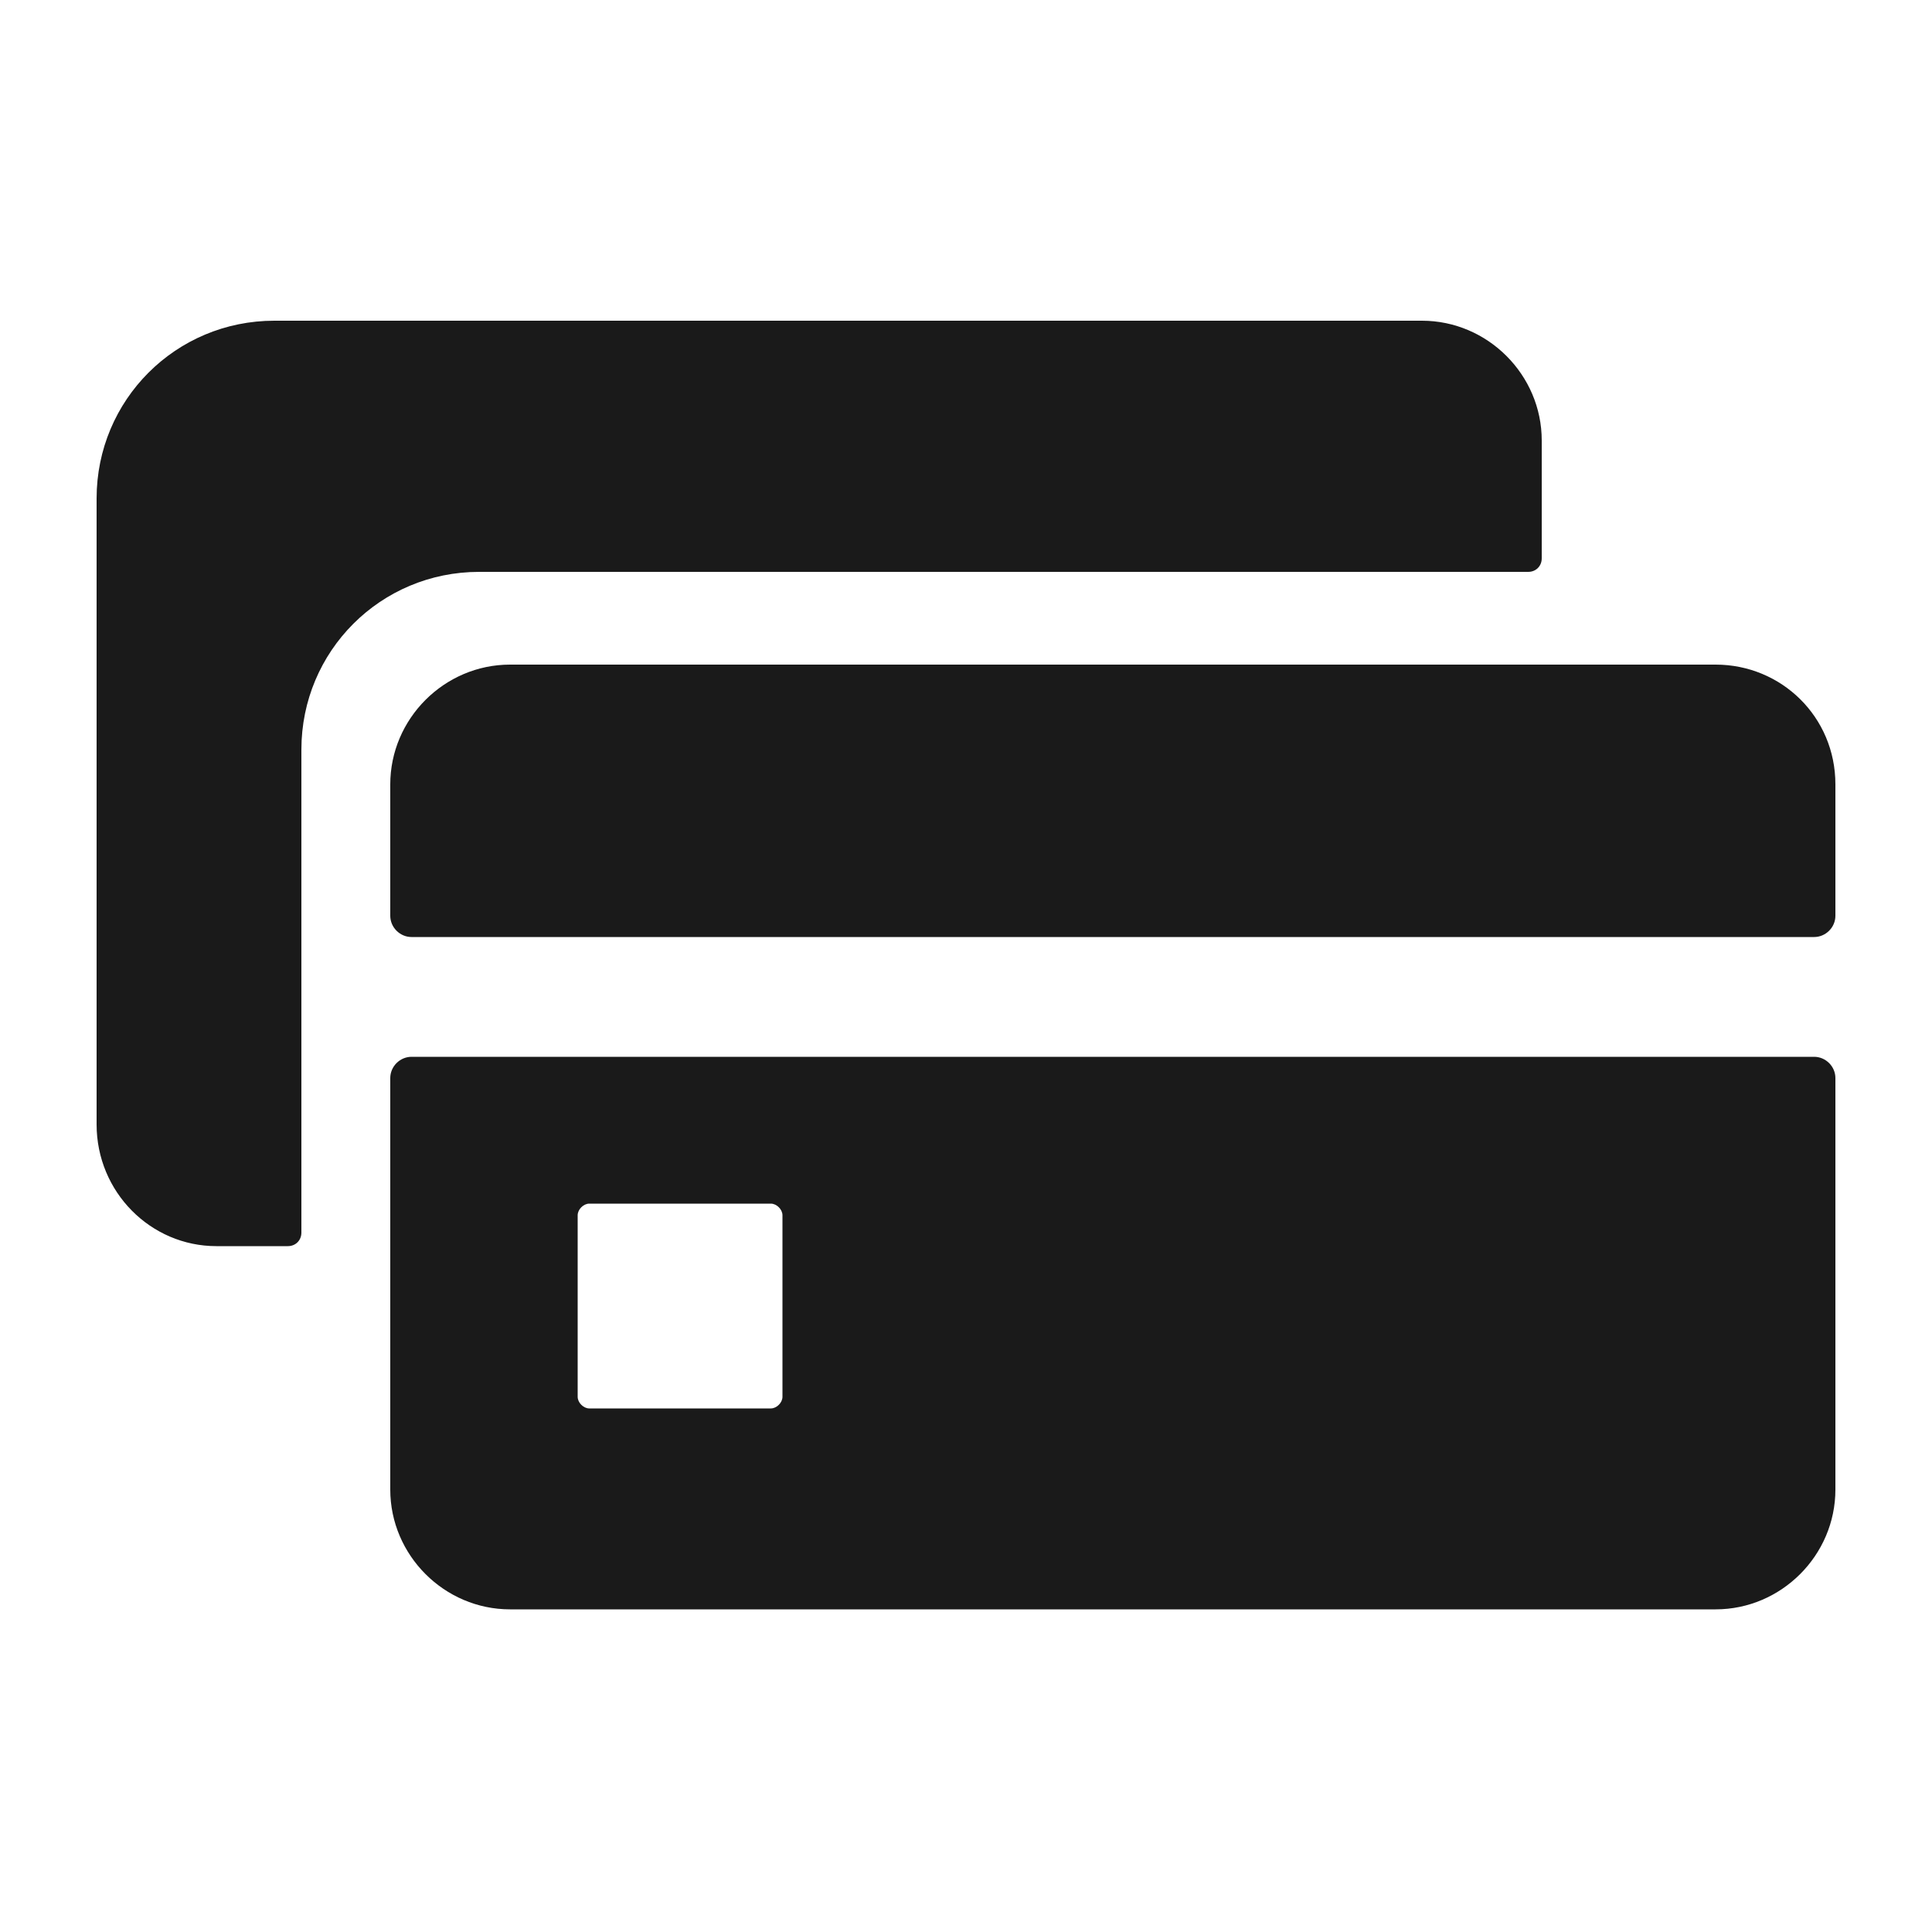
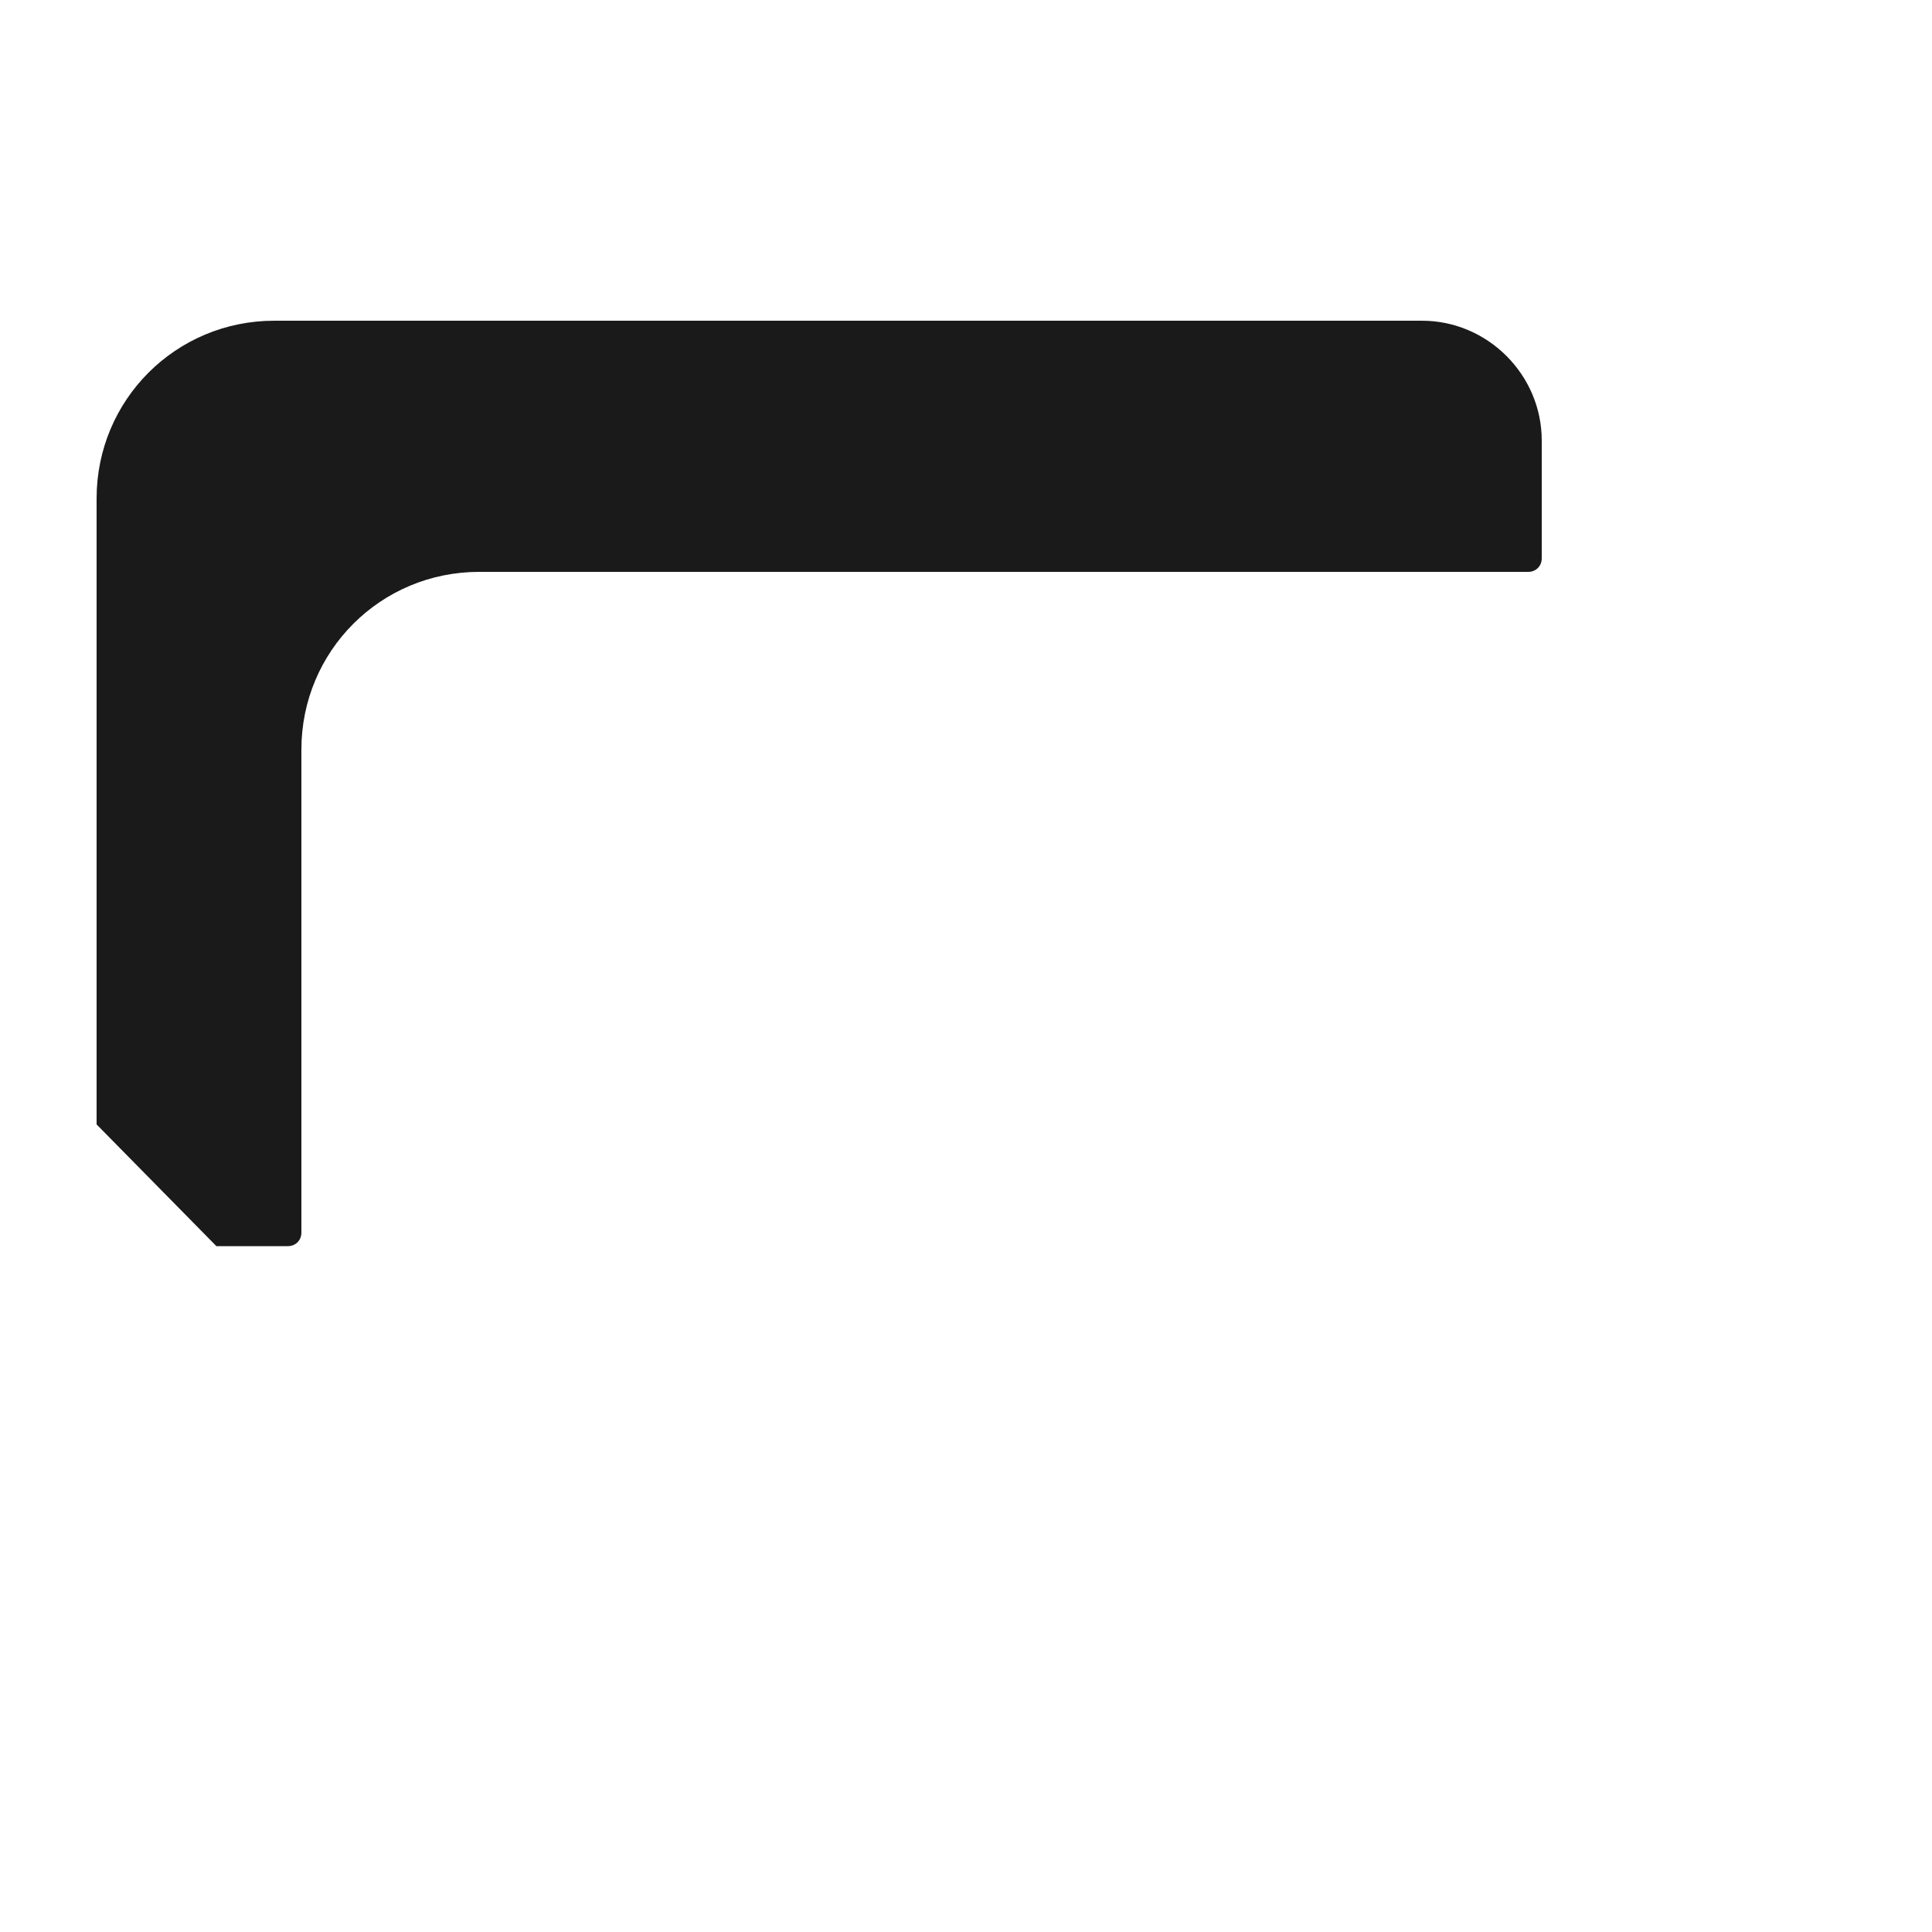
<svg xmlns="http://www.w3.org/2000/svg" viewBox="0 0 100 100">
-   <path fill="#1a1a1a" d="M88.8 34.4H26.4c-3.4 0-6.2 2.8-6.2 6.2v6.8c0 .6.5 1.1 1.1 1.1h72.6c.6 0 1.1-.5 1.1-1.1v-6.8c0-3.5-2.8-6.2-6.2-6.2zm5.1 20.3H21.3c-.6 0-1.1.5-1.1 1.1v21.3c0 3.4 2.8 6.2 6.2 6.2h62.4c3.4 0 6.2-2.8 6.2-6.2V55.8c0-.6-.5-1.1-1.1-1.1zM40.5 72.3c0 .3-.3.6-.6.6h-9.4c-.3 0-.6-.3-.6-.6v-9.4c0-.3.3-.6.6-.6h9.4c.3 0 .6.3.6.6v9.4z" />
-   <path fill="#1a1a1a" d="M11.2 64.5h3.7c.4 0 .7-.3.7-.7v-25c0-5.1 4.1-9.2 9.2-9.2h54.3c.4 0 .7-.3.7-.7v-6.1c0-3.4-2.8-6.2-6.2-6.2H14.2c-5.1 0-9.2 4.1-9.2 9.2v32.4c0 3.5 2.8 6.3 6.2 6.3z" />
+   <path fill="#1a1a1a" d="M11.2 64.5h3.7c.4 0 .7-.3.7-.7v-25c0-5.1 4.1-9.2 9.2-9.2h54.3c.4 0 .7-.3.7-.7v-6.1c0-3.4-2.8-6.2-6.2-6.2H14.2c-5.1 0-9.2 4.1-9.2 9.2v32.4z" />
</svg>